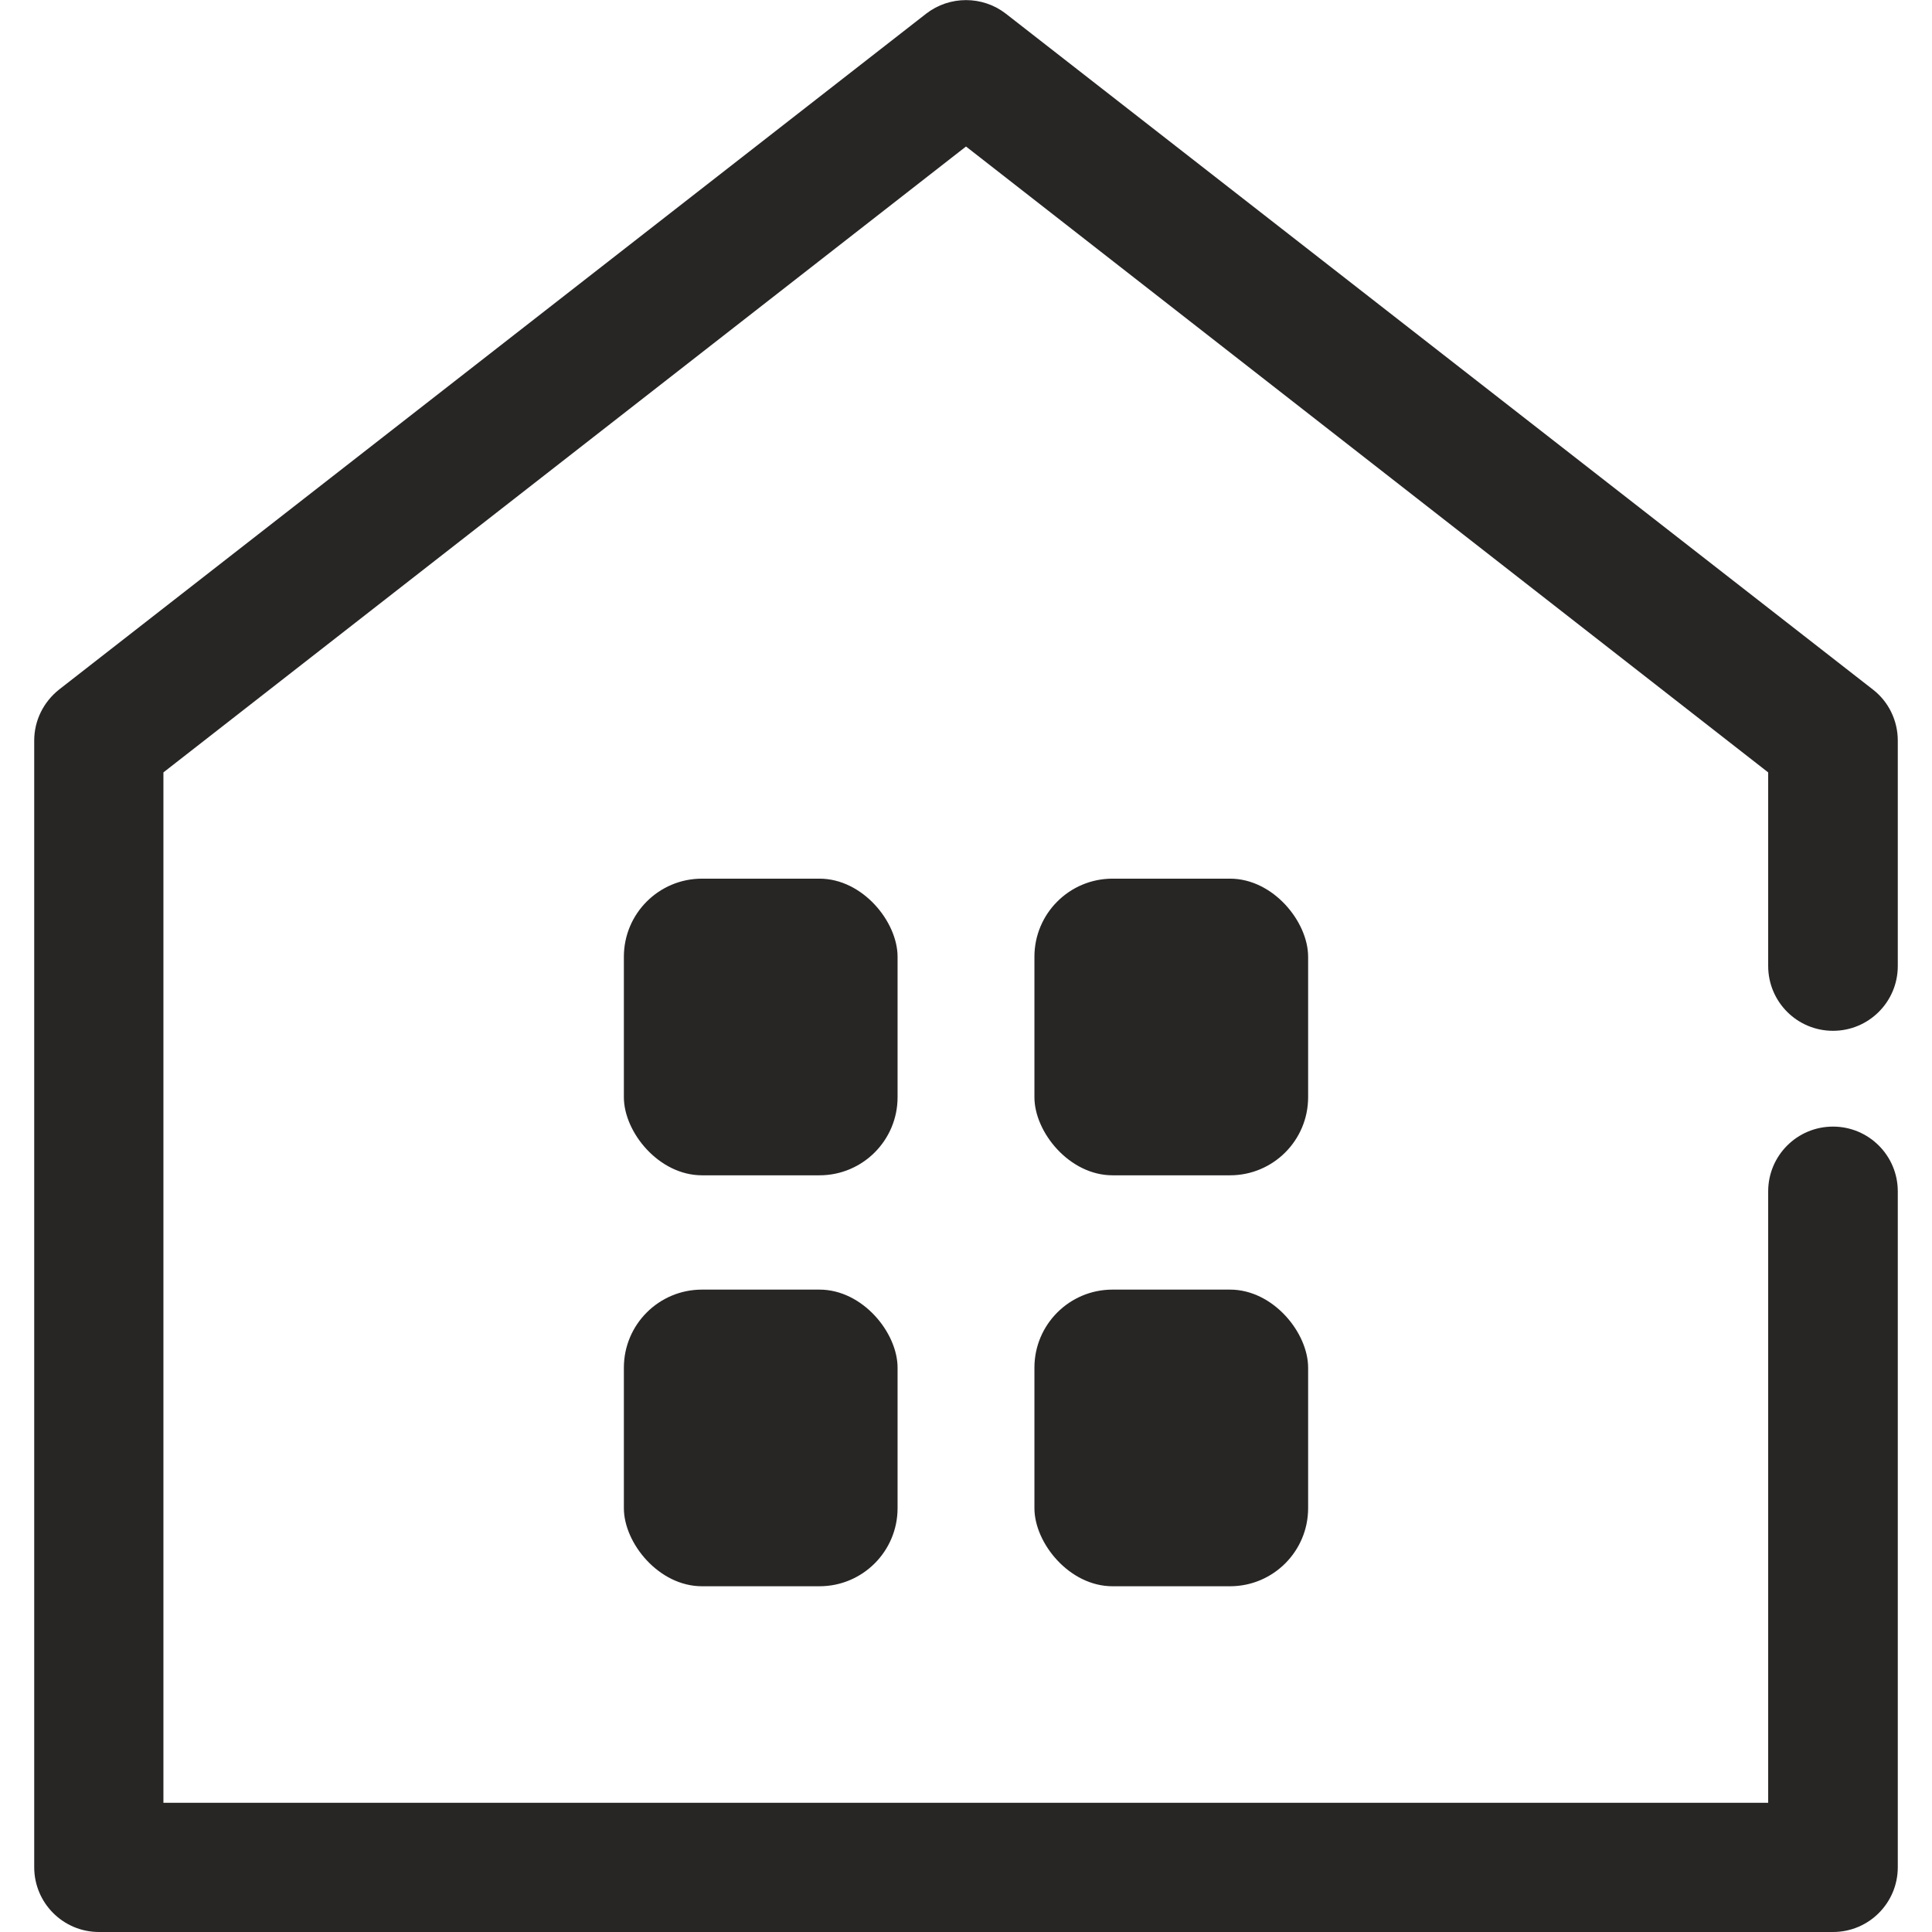
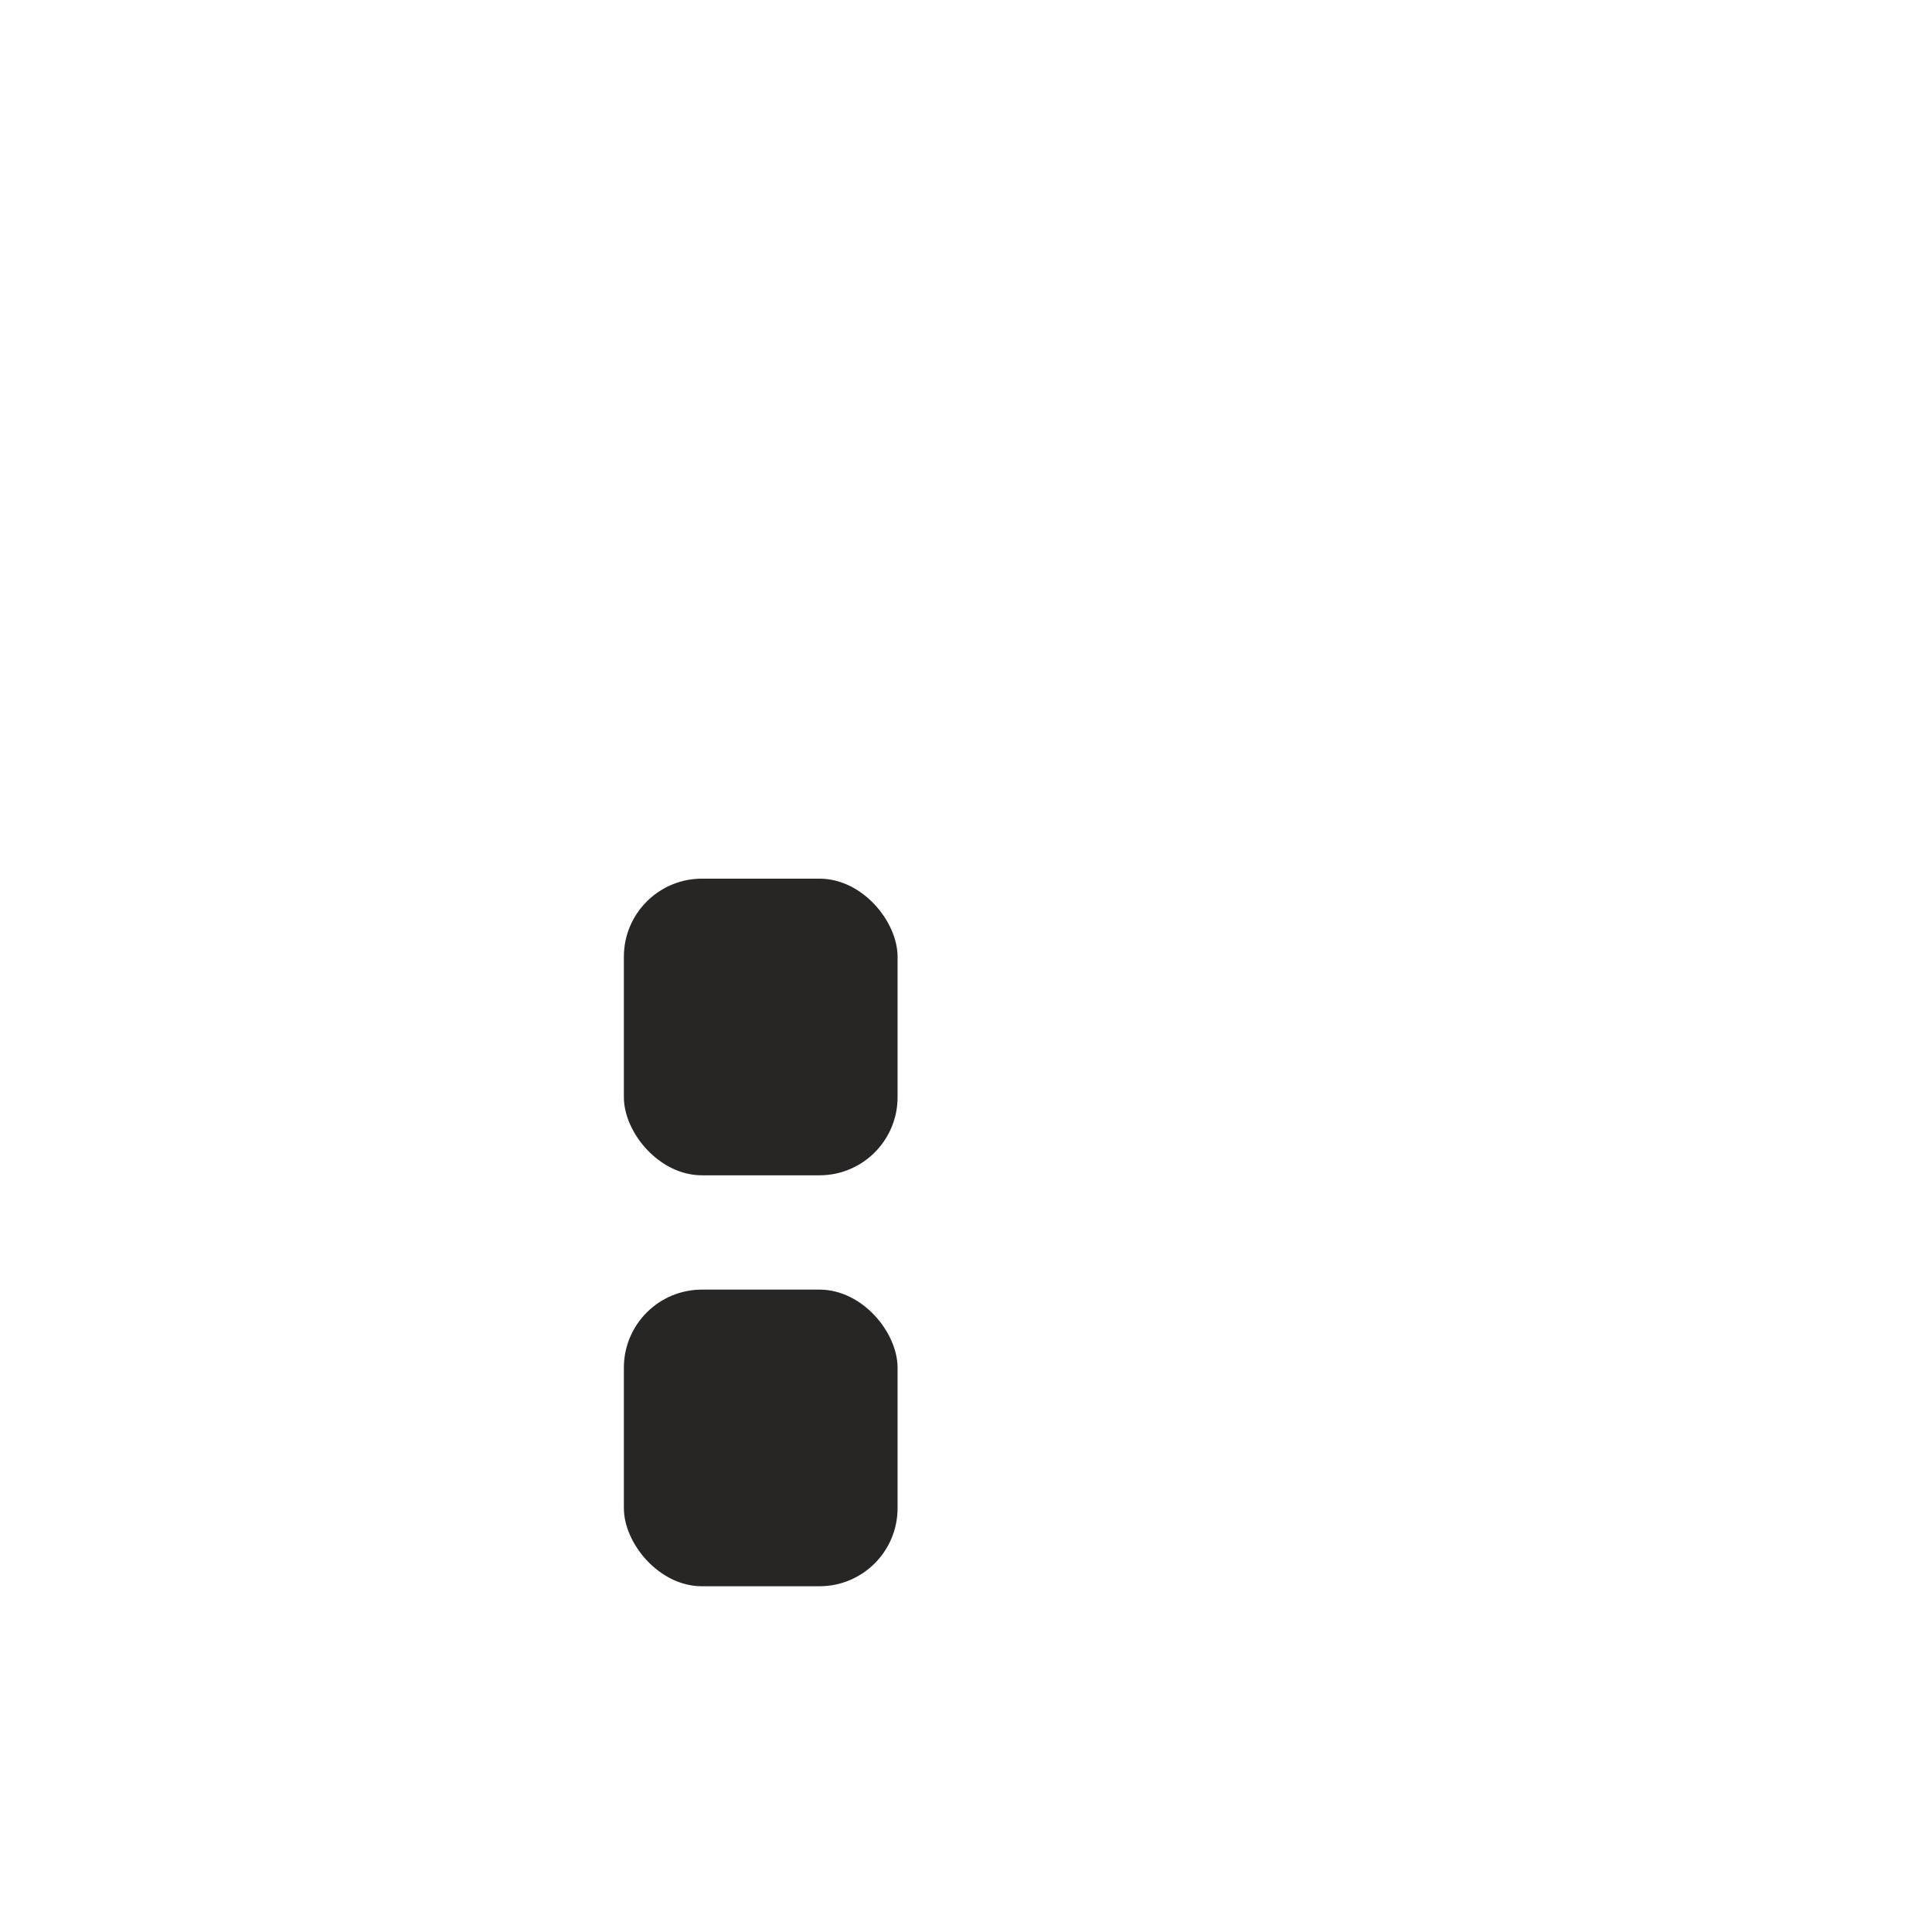
<svg xmlns="http://www.w3.org/2000/svg" id="a" data-name="レイヤー 1" viewBox="0 0 48 48">
  <defs>
    <style>
      .b {
        fill: #282525;
        stroke-width: 0px;
      }
    </style>
  </defs>
-   <path class="b" d="M45.54,48H2.46c-.89,0-1.61-.72-1.61-1.61v-27.99c0-.5.23-.96.62-1.27L23.01.34c.58-.45,1.4-.45,1.98,0l21.54,16.79c.39.3.62.77.62,1.27v5.6c0,.89-.72,1.61-1.61,1.61s-1.61-.72-1.61-1.61v-4.81L24,3.64,4.06,19.19v25.6h39.87v-15.19c0-.89.72-1.61,1.61-1.61s1.61.72,1.61,1.61v16.79c0,.89-.72,1.61-1.61,1.61Z" />
  <g>
    <rect class="b" x="15.5" y="21.83" width="6.8" height="7.37" rx="1.94" ry="1.94" />
-     <rect class="b" x="25.7" y="21.83" width="6.8" height="7.37" rx="1.94" ry="1.94" />
-     <rect class="b" x="25.7" y="32.04" width="6.8" height="7.37" rx="1.94" ry="1.94" />
    <rect class="b" x="15.5" y="32.04" width="6.8" height="7.37" rx="1.94" ry="1.94" />
  </g>
</svg>